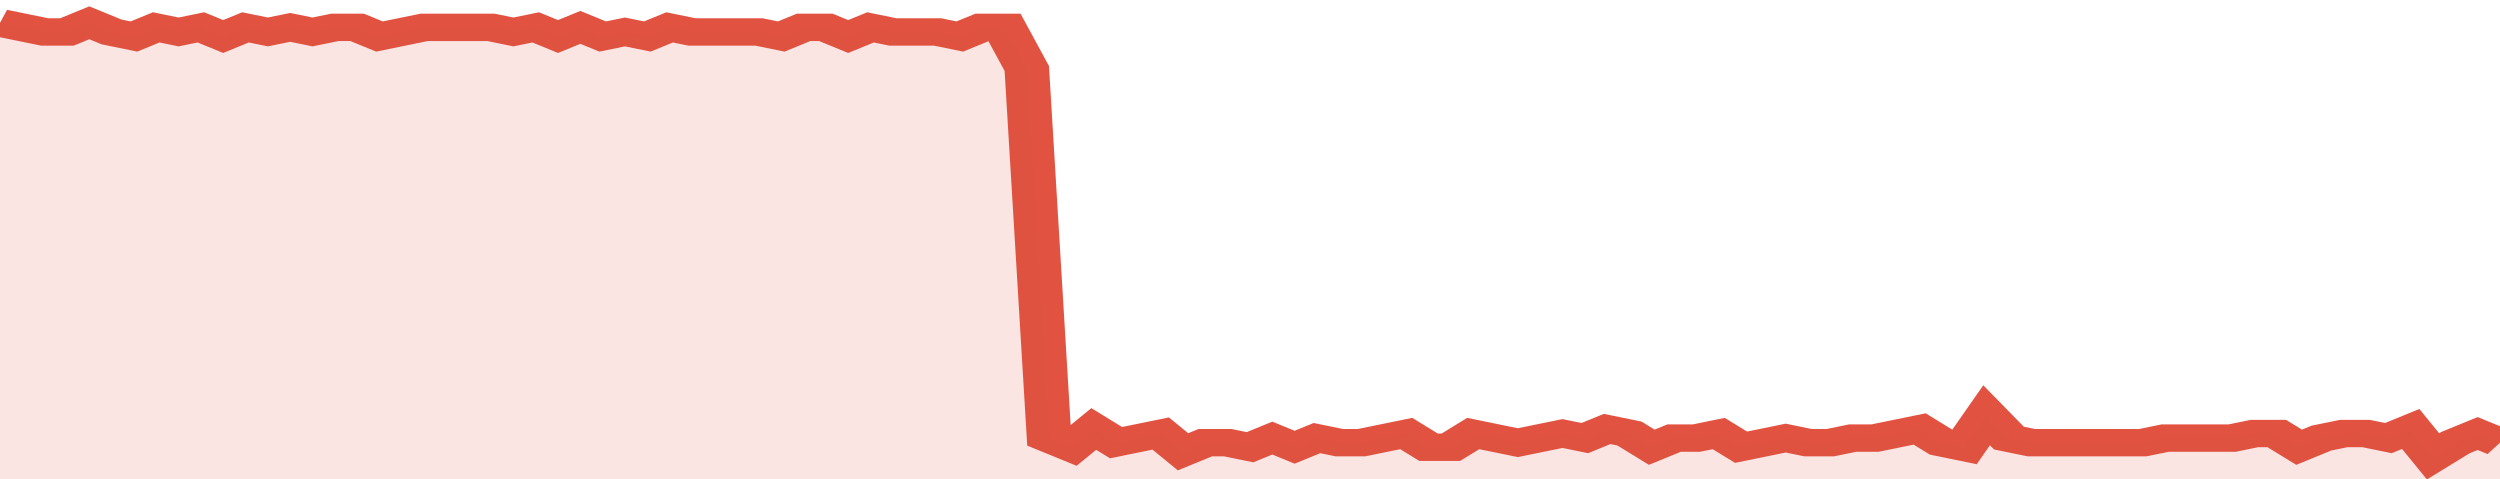
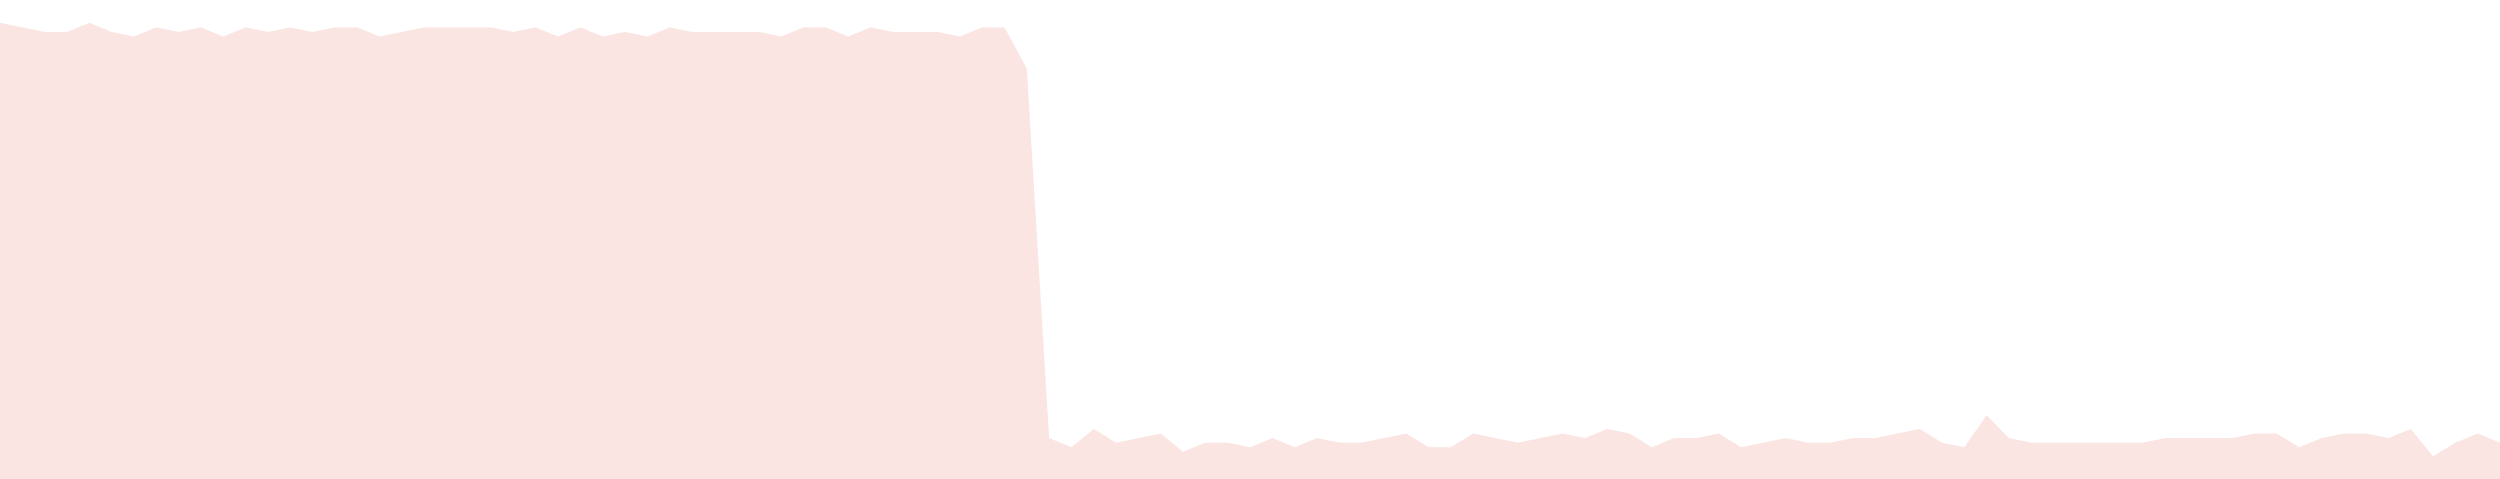
<svg xmlns="http://www.w3.org/2000/svg" viewBox="0 0 336 105" width="120" height="23" preserveAspectRatio="none">
-   <polyline fill="none" stroke="#E15241" stroke-width="6" points="0, 5 3, 6 6, 7 9, 7 12, 5 15, 7 18, 8 21, 6 24, 7 27, 6 30, 8 33, 6 36, 7 39, 6 42, 7 45, 6 48, 6 51, 8 54, 7 57, 6 60, 6 63, 6 66, 6 69, 7 72, 6 75, 8 78, 6 81, 8 84, 7 87, 8 90, 6 93, 7 96, 7 99, 7 102, 7 105, 8 108, 6 111, 6 114, 8 117, 6 120, 7 123, 7 126, 7 129, 8 132, 6 135, 6 138, 15 141, 96 144, 98 147, 94 150, 97 153, 96 156, 95 159, 99 162, 97 165, 97 168, 98 171, 96 174, 98 177, 96 180, 97 183, 97 186, 96 189, 95 192, 98 195, 98 198, 95 201, 96 204, 97 207, 96 210, 95 213, 96 216, 94 219, 95 222, 98 225, 96 228, 96 231, 95 234, 98 237, 97 240, 96 243, 97 246, 97 249, 96 252, 96 255, 95 258, 94 261, 97 264, 98 267, 91 270, 96 273, 97 276, 97 279, 97 282, 97 285, 97 288, 97 291, 96 294, 96 297, 96 300, 96 303, 95 306, 95 309, 98 312, 96 315, 95 318, 95 321, 96 324, 94 327, 100 330, 97 333, 95 336, 97 336, 97 "> </polyline>
  <polygon fill="#E15241" opacity="0.15" points="0, 105 0, 5 3, 6 6, 7 9, 7 12, 5 15, 7 18, 8 21, 6 24, 7 27, 6 30, 8 33, 6 36, 7 39, 6 42, 7 45, 6 48, 6 51, 8 54, 7 57, 6 60, 6 63, 6 66, 6 69, 7 72, 6 75, 8 78, 6 81, 8 84, 7 87, 8 90, 6 93, 7 96, 7 99, 7 102, 7 105, 8 108, 6 111, 6 114, 8 117, 6 120, 7 123, 7 126, 7 129, 8 132, 6 135, 6 138, 15 141, 96 144, 98 147, 94 150, 97 153, 96 156, 95 159, 99 162, 97 165, 97 168, 98 171, 96 174, 98 177, 96 180, 97 183, 97 186, 96 189, 95 192, 98 195, 98 198, 95 201, 96 204, 97 207, 96 210, 95 213, 96 216, 94 219, 95 222, 98 225, 96 228, 96 231, 95 234, 98 237, 97 240, 96 243, 97 246, 97 249, 96 252, 96 255, 95 258, 94 261, 97 264, 98 267, 91 270, 96 273, 97 276, 97 279, 97 282, 97 285, 97 288, 97 291, 96 294, 96 297, 96 300, 96 303, 95 306, 95 309, 98 312, 96 315, 95 318, 95 321, 96 324, 94 327, 100 330, 97 333, 95 336, 97 336, 105 " />
</svg>